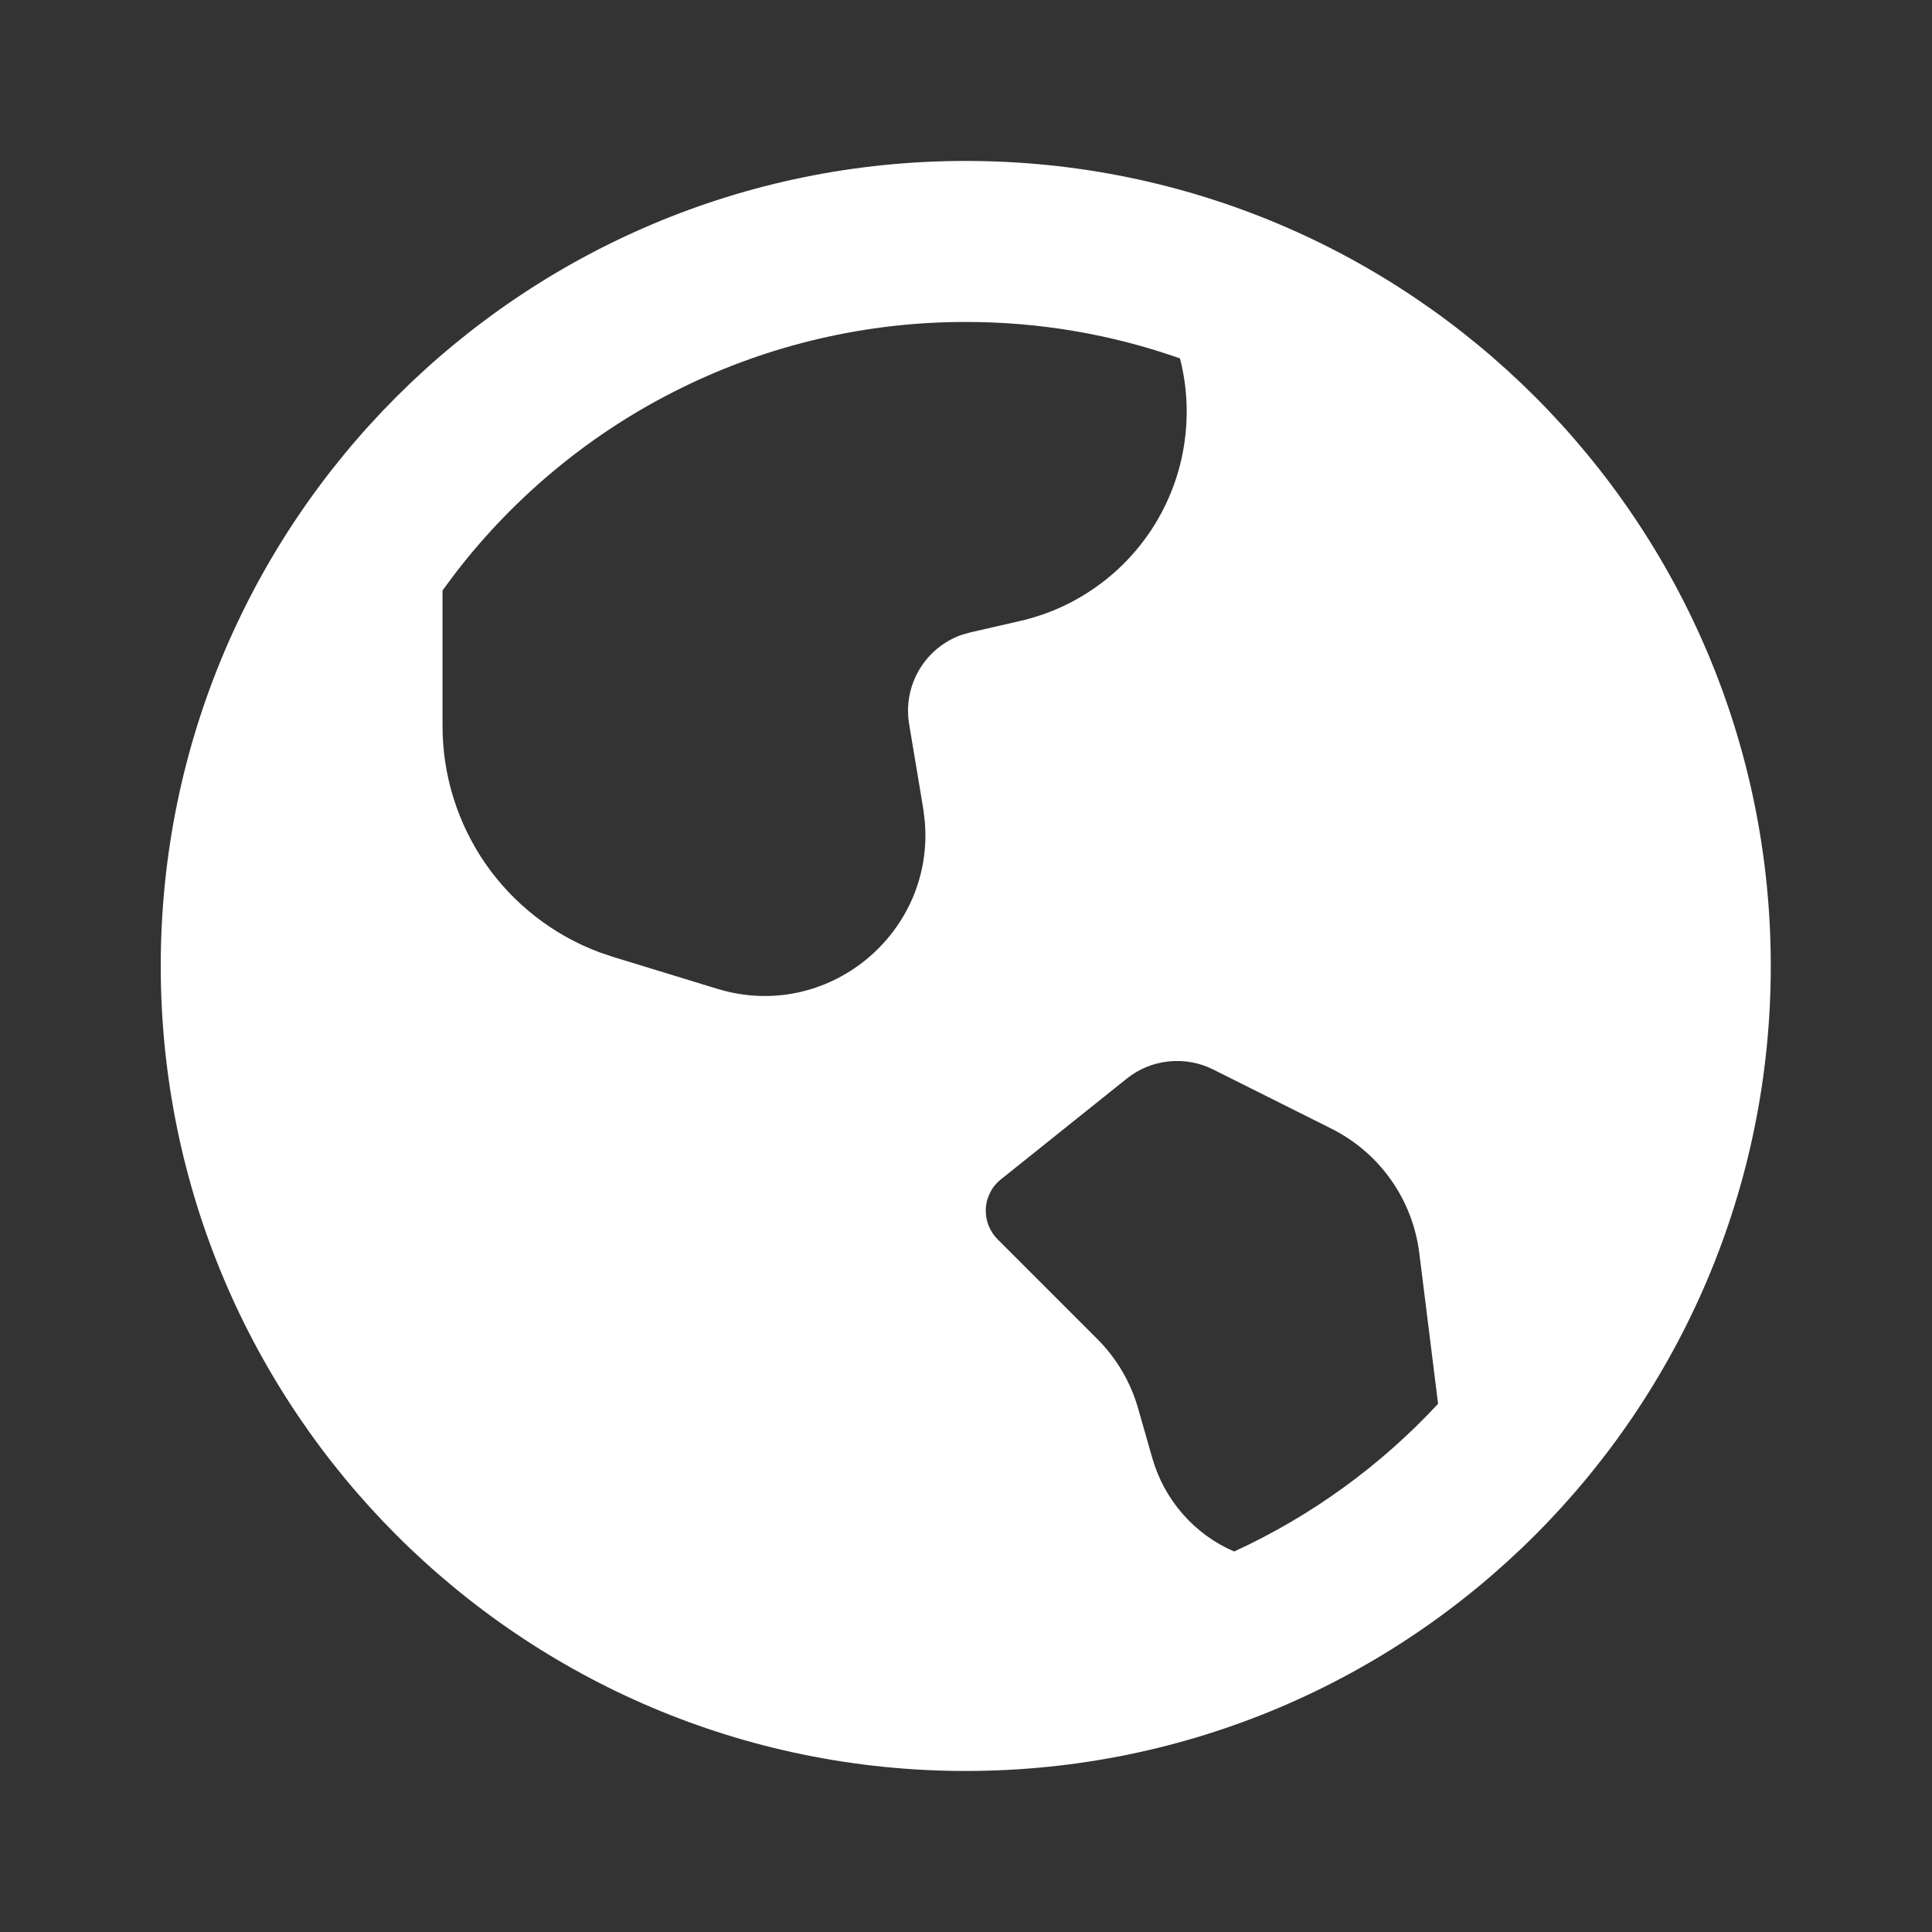
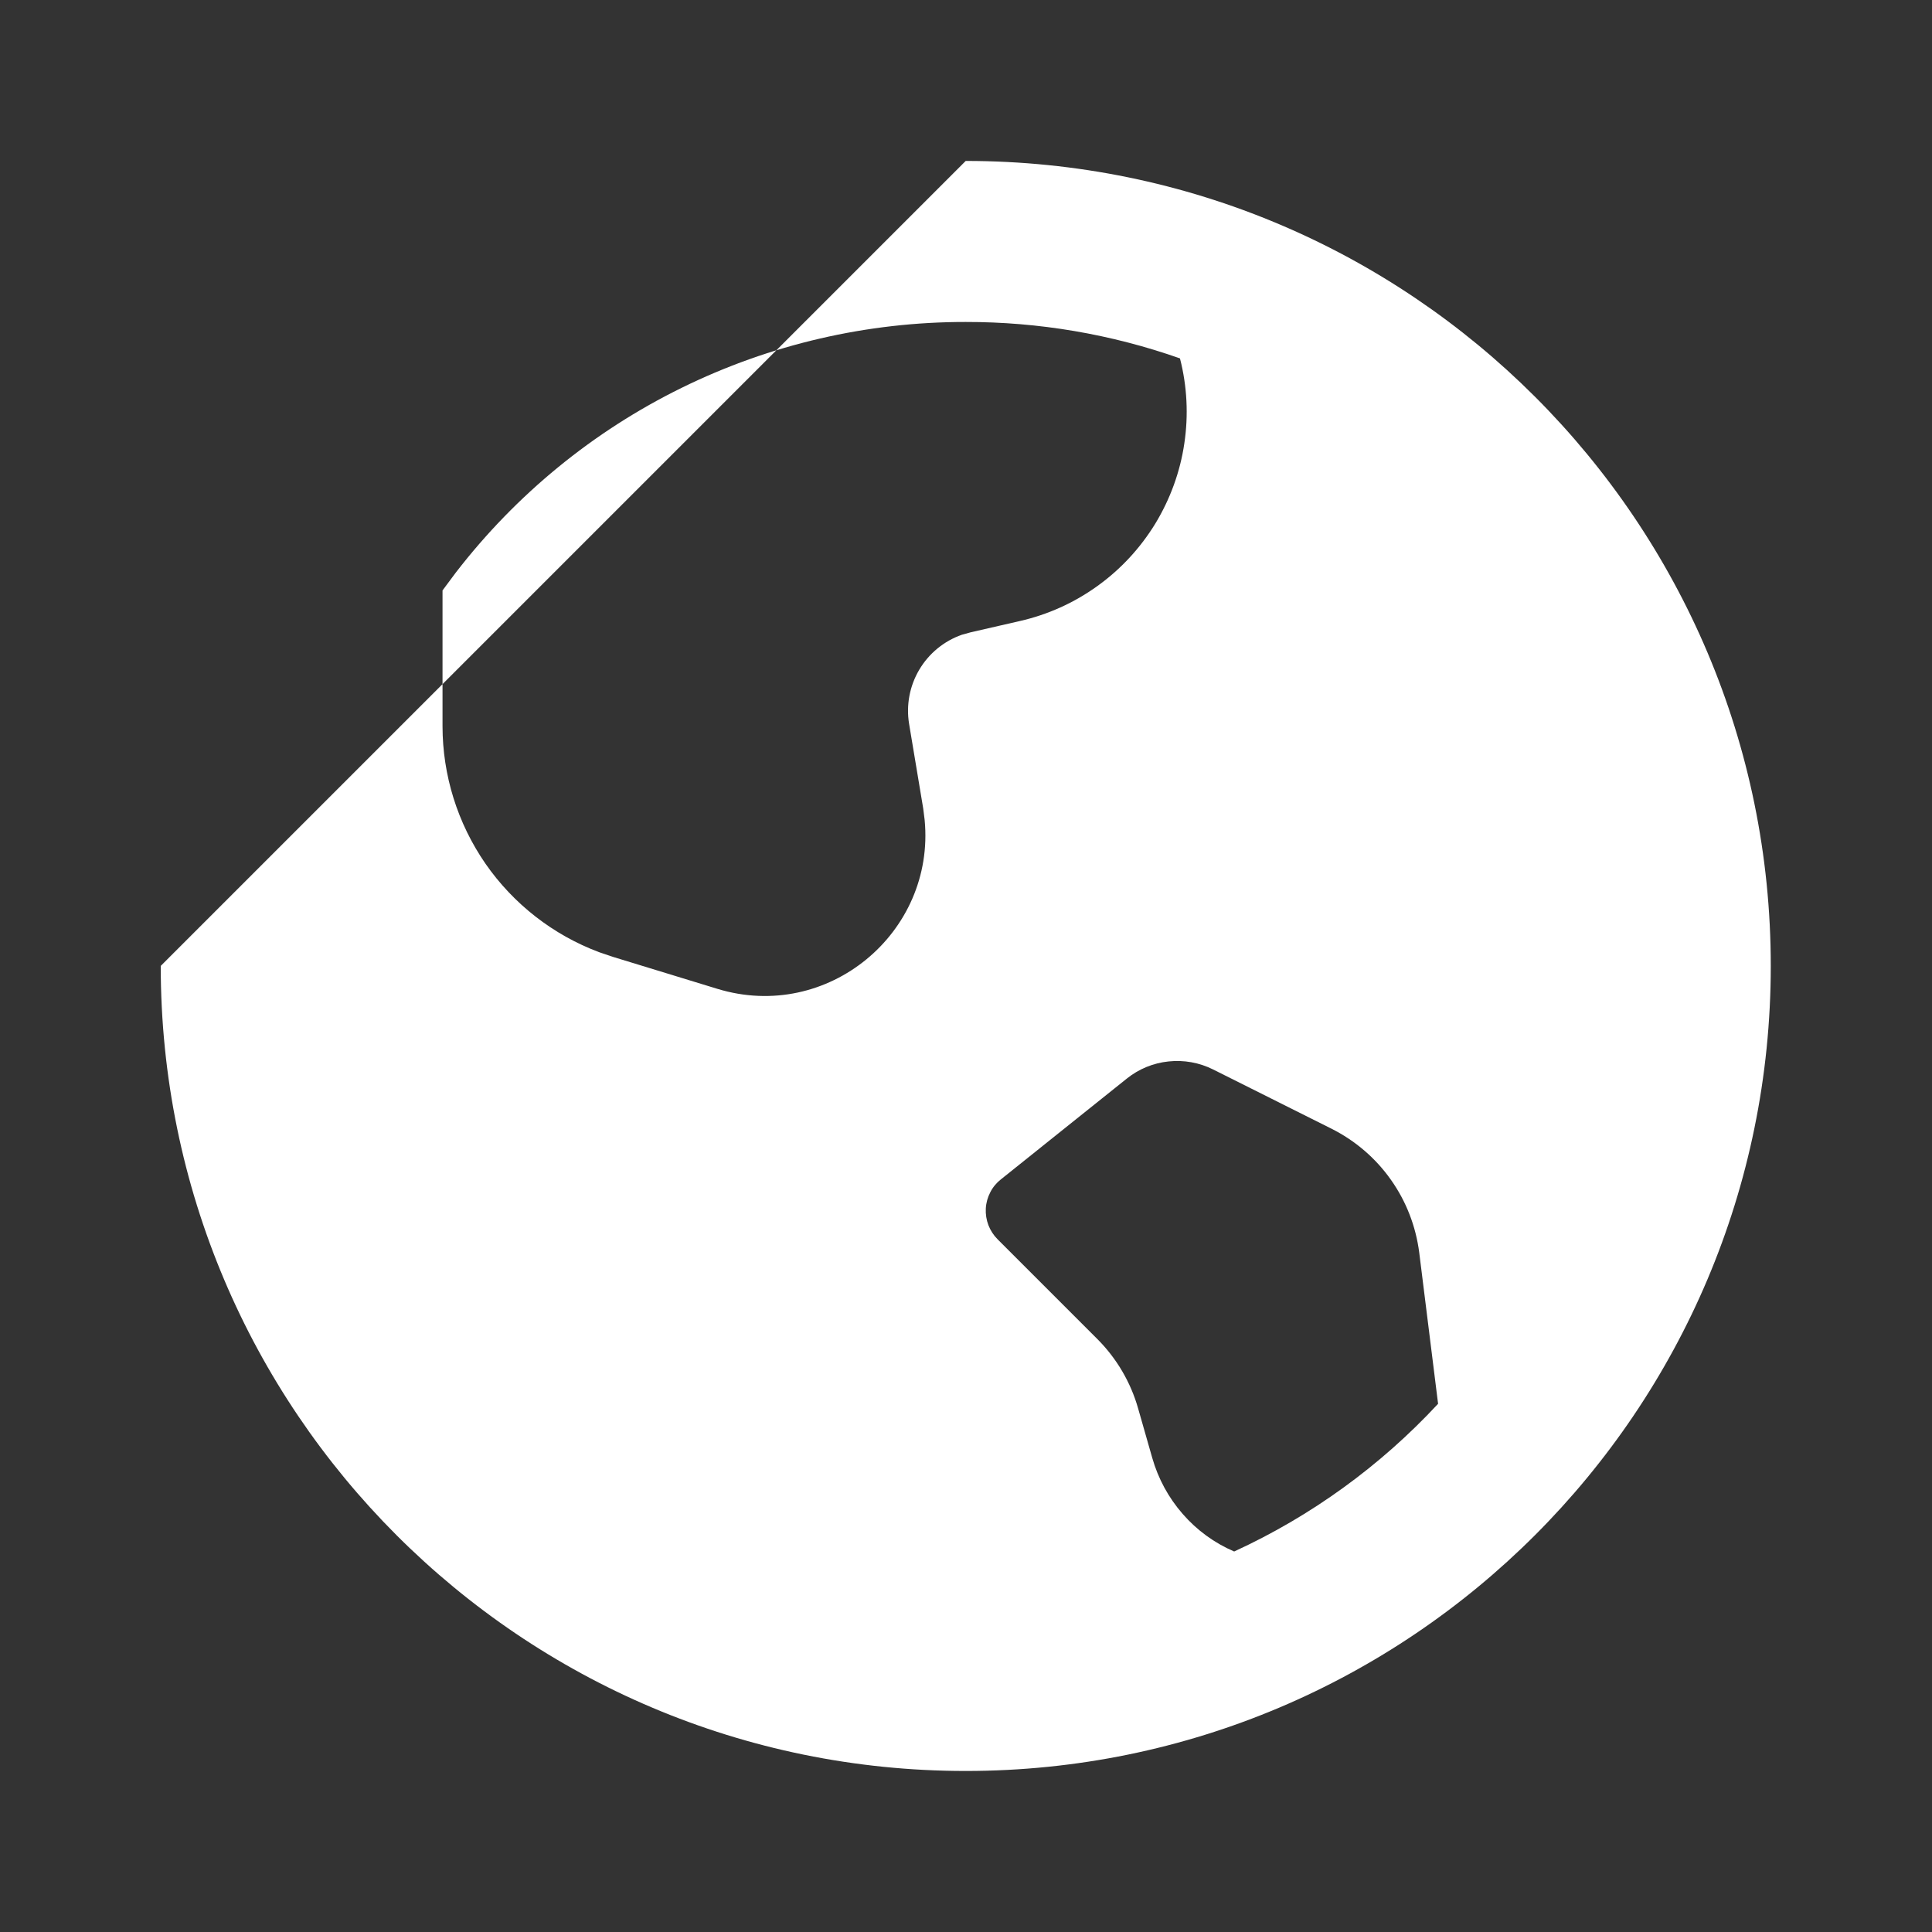
<svg xmlns="http://www.w3.org/2000/svg" width="20" height="20" viewBox="0 0 20 20" fill="none">
  <rect x="0" y="0" width="20" height="20" fill="#333333" stroke="none" />
  <g id="ç±»å=home, active=true">
-     <path id="Vector" d="M9.997 1.666C14.6 1.666 18.331 5.397 18.331 9.999C18.331 14.602 14.6 18.333 9.997 18.333C5.395 18.333 1.664 14.602 1.664 9.999C1.664 5.397 5.395 1.666 9.997 1.666ZM11.664 11.166L10.361 12.209C10.315 12.245 10.277 12.291 10.251 12.343C10.224 12.395 10.208 12.452 10.205 12.511C10.202 12.569 10.211 12.628 10.232 12.683C10.253 12.737 10.285 12.787 10.327 12.829L11.359 13.861C11.559 14.061 11.705 14.309 11.782 14.581L11.928 15.092C11.989 15.306 12.096 15.504 12.243 15.672C12.389 15.84 12.571 15.973 12.776 16.061C13.573 15.695 14.29 15.175 14.887 14.532L14.692 12.968C14.657 12.695 14.557 12.436 14.398 12.212C14.24 11.988 14.028 11.807 13.783 11.684L12.558 11.071C12.416 11 12.256 10.971 12.097 10.988C11.939 11.004 11.788 11.066 11.664 11.166ZM9.997 3.333C8.977 3.332 7.971 3.565 7.056 4.015C6.14 4.465 5.341 5.12 4.718 5.928L4.581 6.112V7.516C4.581 8.025 4.736 8.521 5.025 8.94C5.315 9.358 5.725 9.678 6.202 9.857L6.35 9.907L7.425 10.236C8.569 10.586 9.683 9.655 9.572 8.489L9.557 8.369L9.411 7.494C9.379 7.301 9.416 7.102 9.516 6.933C9.616 6.764 9.772 6.636 9.957 6.571L10.047 6.546L10.557 6.429C10.847 6.363 11.12 6.24 11.361 6.066C11.602 5.893 11.805 5.673 11.96 5.42C12.114 5.166 12.217 4.884 12.26 4.591C12.304 4.297 12.289 3.998 12.215 3.71C11.502 3.459 10.753 3.332 9.997 3.333Z" fill="white" />
+     <path id="Vector" d="M9.997 1.666C14.6 1.666 18.331 5.397 18.331 9.999C18.331 14.602 14.6 18.333 9.997 18.333C5.395 18.333 1.664 14.602 1.664 9.999ZM11.664 11.166L10.361 12.209C10.315 12.245 10.277 12.291 10.251 12.343C10.224 12.395 10.208 12.452 10.205 12.511C10.202 12.569 10.211 12.628 10.232 12.683C10.253 12.737 10.285 12.787 10.327 12.829L11.359 13.861C11.559 14.061 11.705 14.309 11.782 14.581L11.928 15.092C11.989 15.306 12.096 15.504 12.243 15.672C12.389 15.84 12.571 15.973 12.776 16.061C13.573 15.695 14.29 15.175 14.887 14.532L14.692 12.968C14.657 12.695 14.557 12.436 14.398 12.212C14.24 11.988 14.028 11.807 13.783 11.684L12.558 11.071C12.416 11 12.256 10.971 12.097 10.988C11.939 11.004 11.788 11.066 11.664 11.166ZM9.997 3.333C8.977 3.332 7.971 3.565 7.056 4.015C6.14 4.465 5.341 5.12 4.718 5.928L4.581 6.112V7.516C4.581 8.025 4.736 8.521 5.025 8.94C5.315 9.358 5.725 9.678 6.202 9.857L6.35 9.907L7.425 10.236C8.569 10.586 9.683 9.655 9.572 8.489L9.557 8.369L9.411 7.494C9.379 7.301 9.416 7.102 9.516 6.933C9.616 6.764 9.772 6.636 9.957 6.571L10.047 6.546L10.557 6.429C10.847 6.363 11.12 6.24 11.361 6.066C11.602 5.893 11.805 5.673 11.96 5.42C12.114 5.166 12.217 4.884 12.26 4.591C12.304 4.297 12.289 3.998 12.215 3.71C11.502 3.459 10.753 3.332 9.997 3.333Z" fill="white" />
  </g>
</svg>